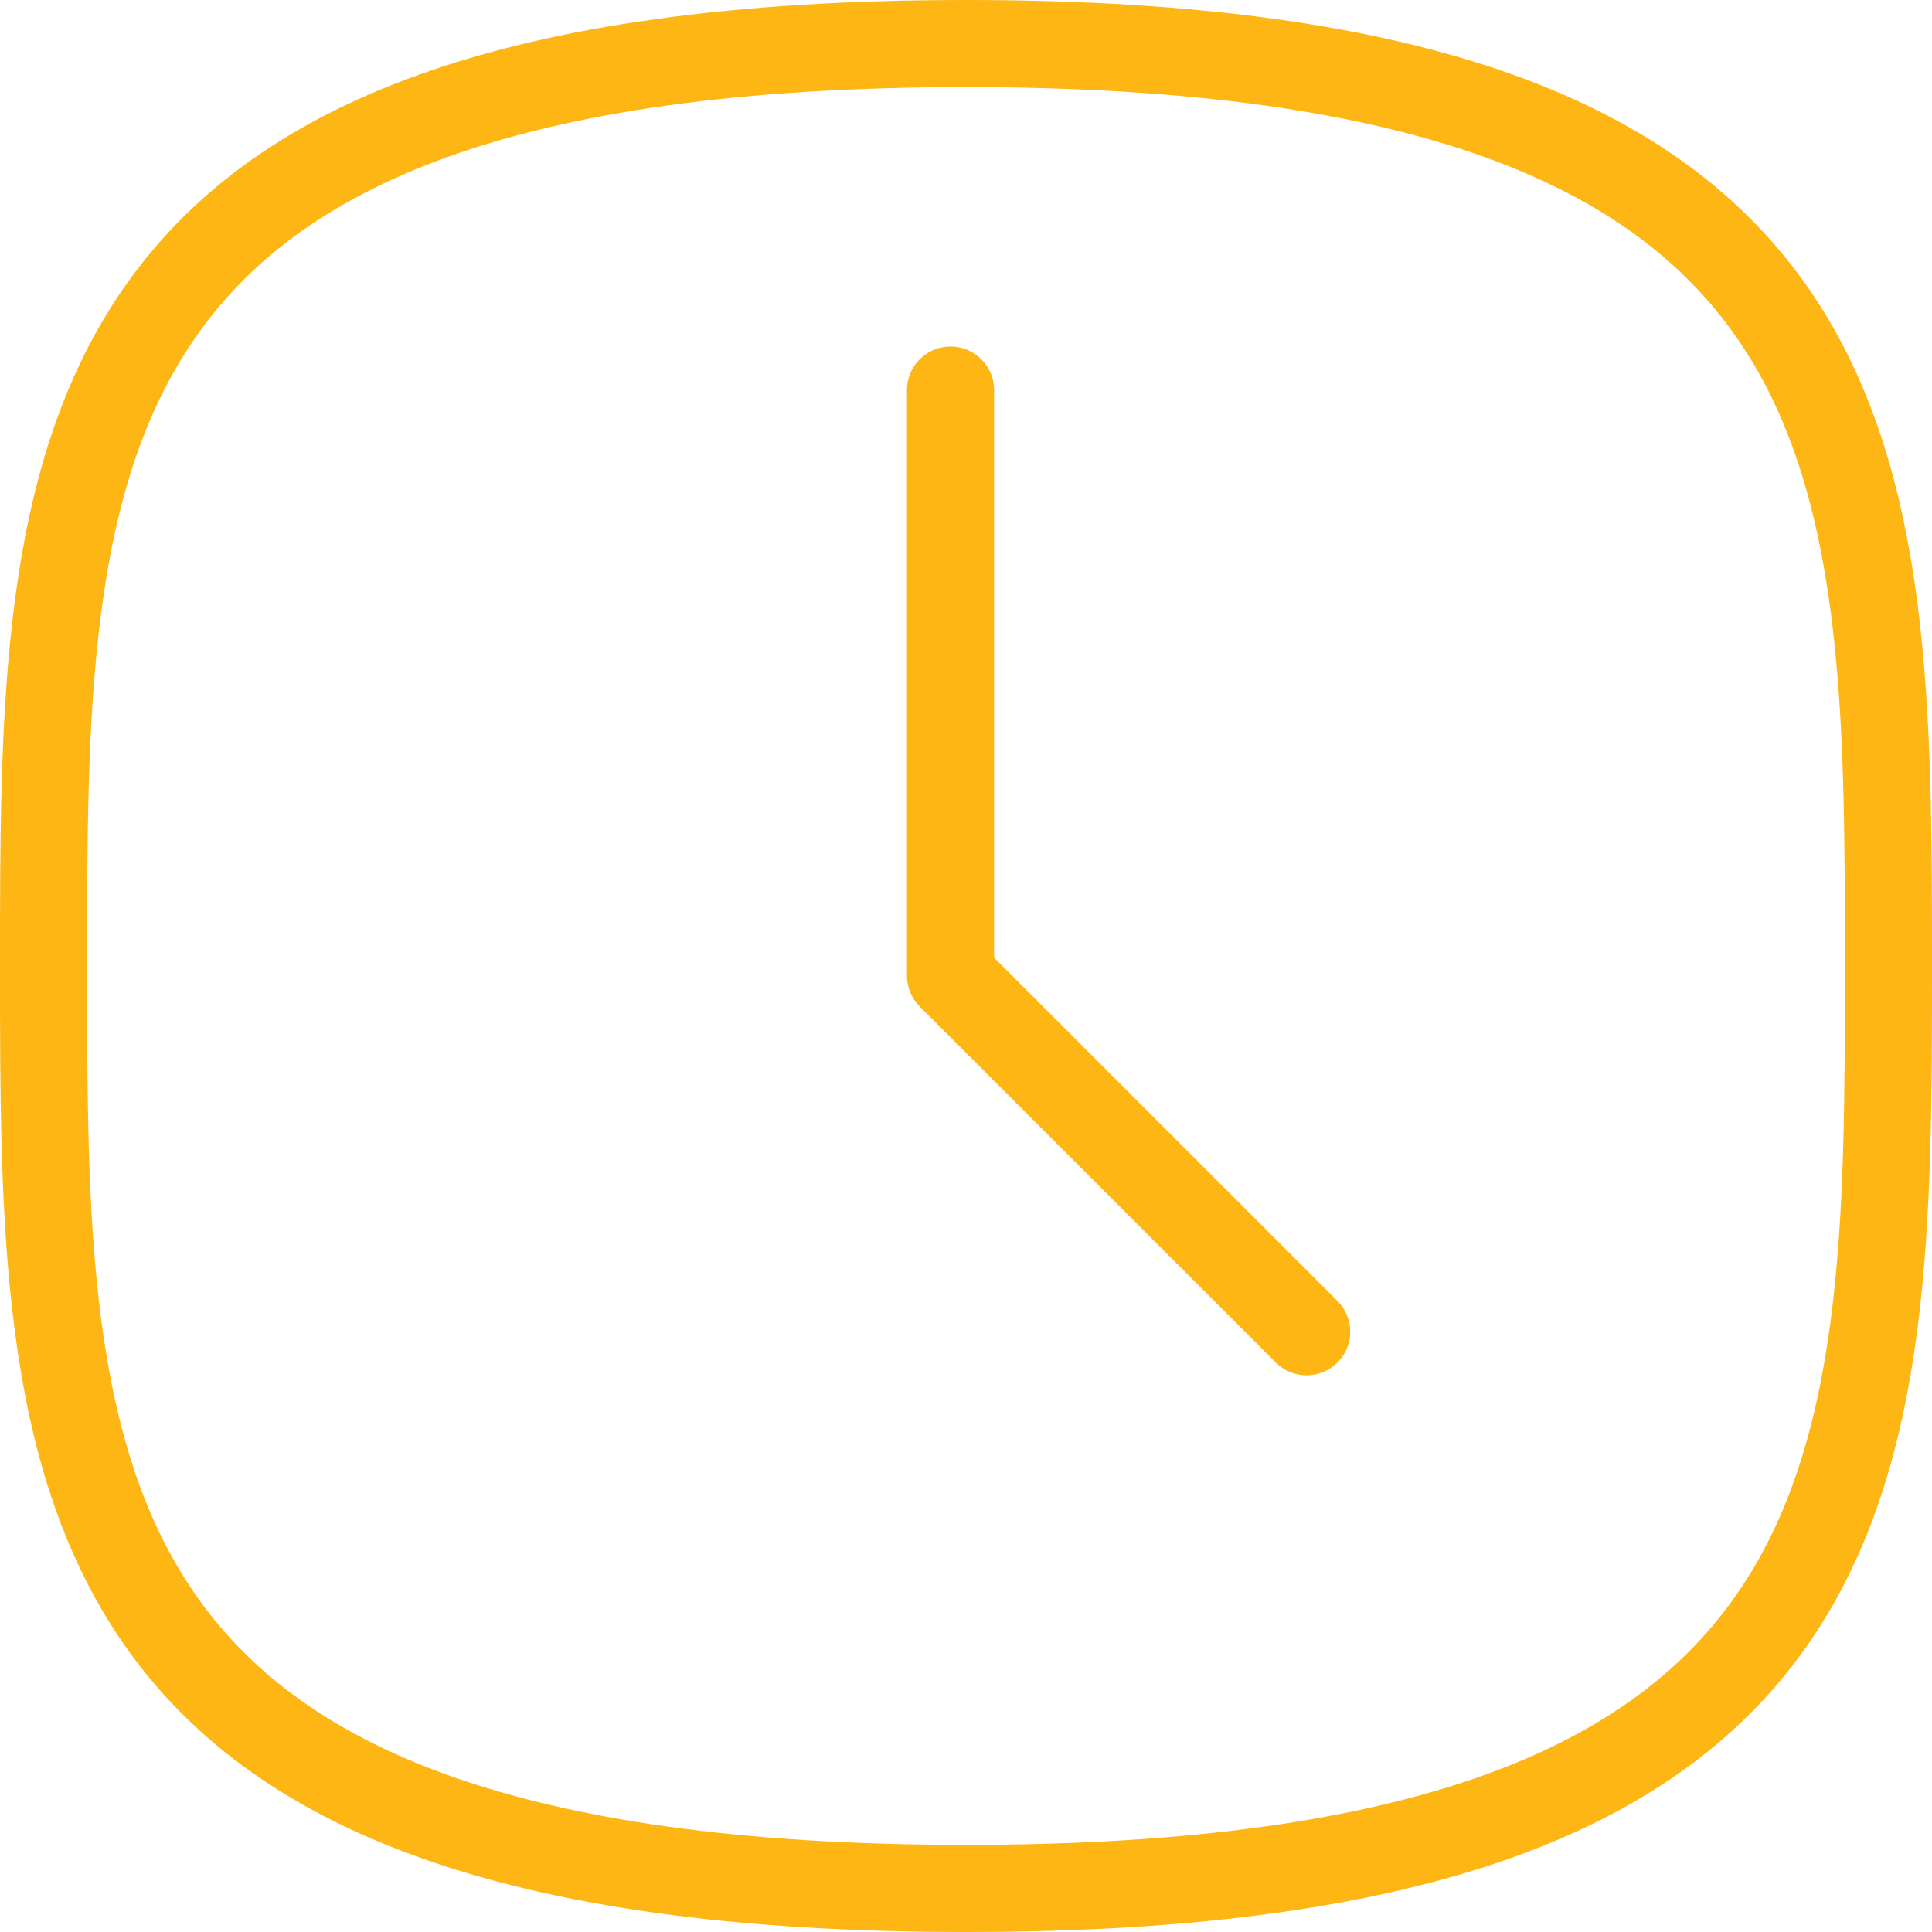
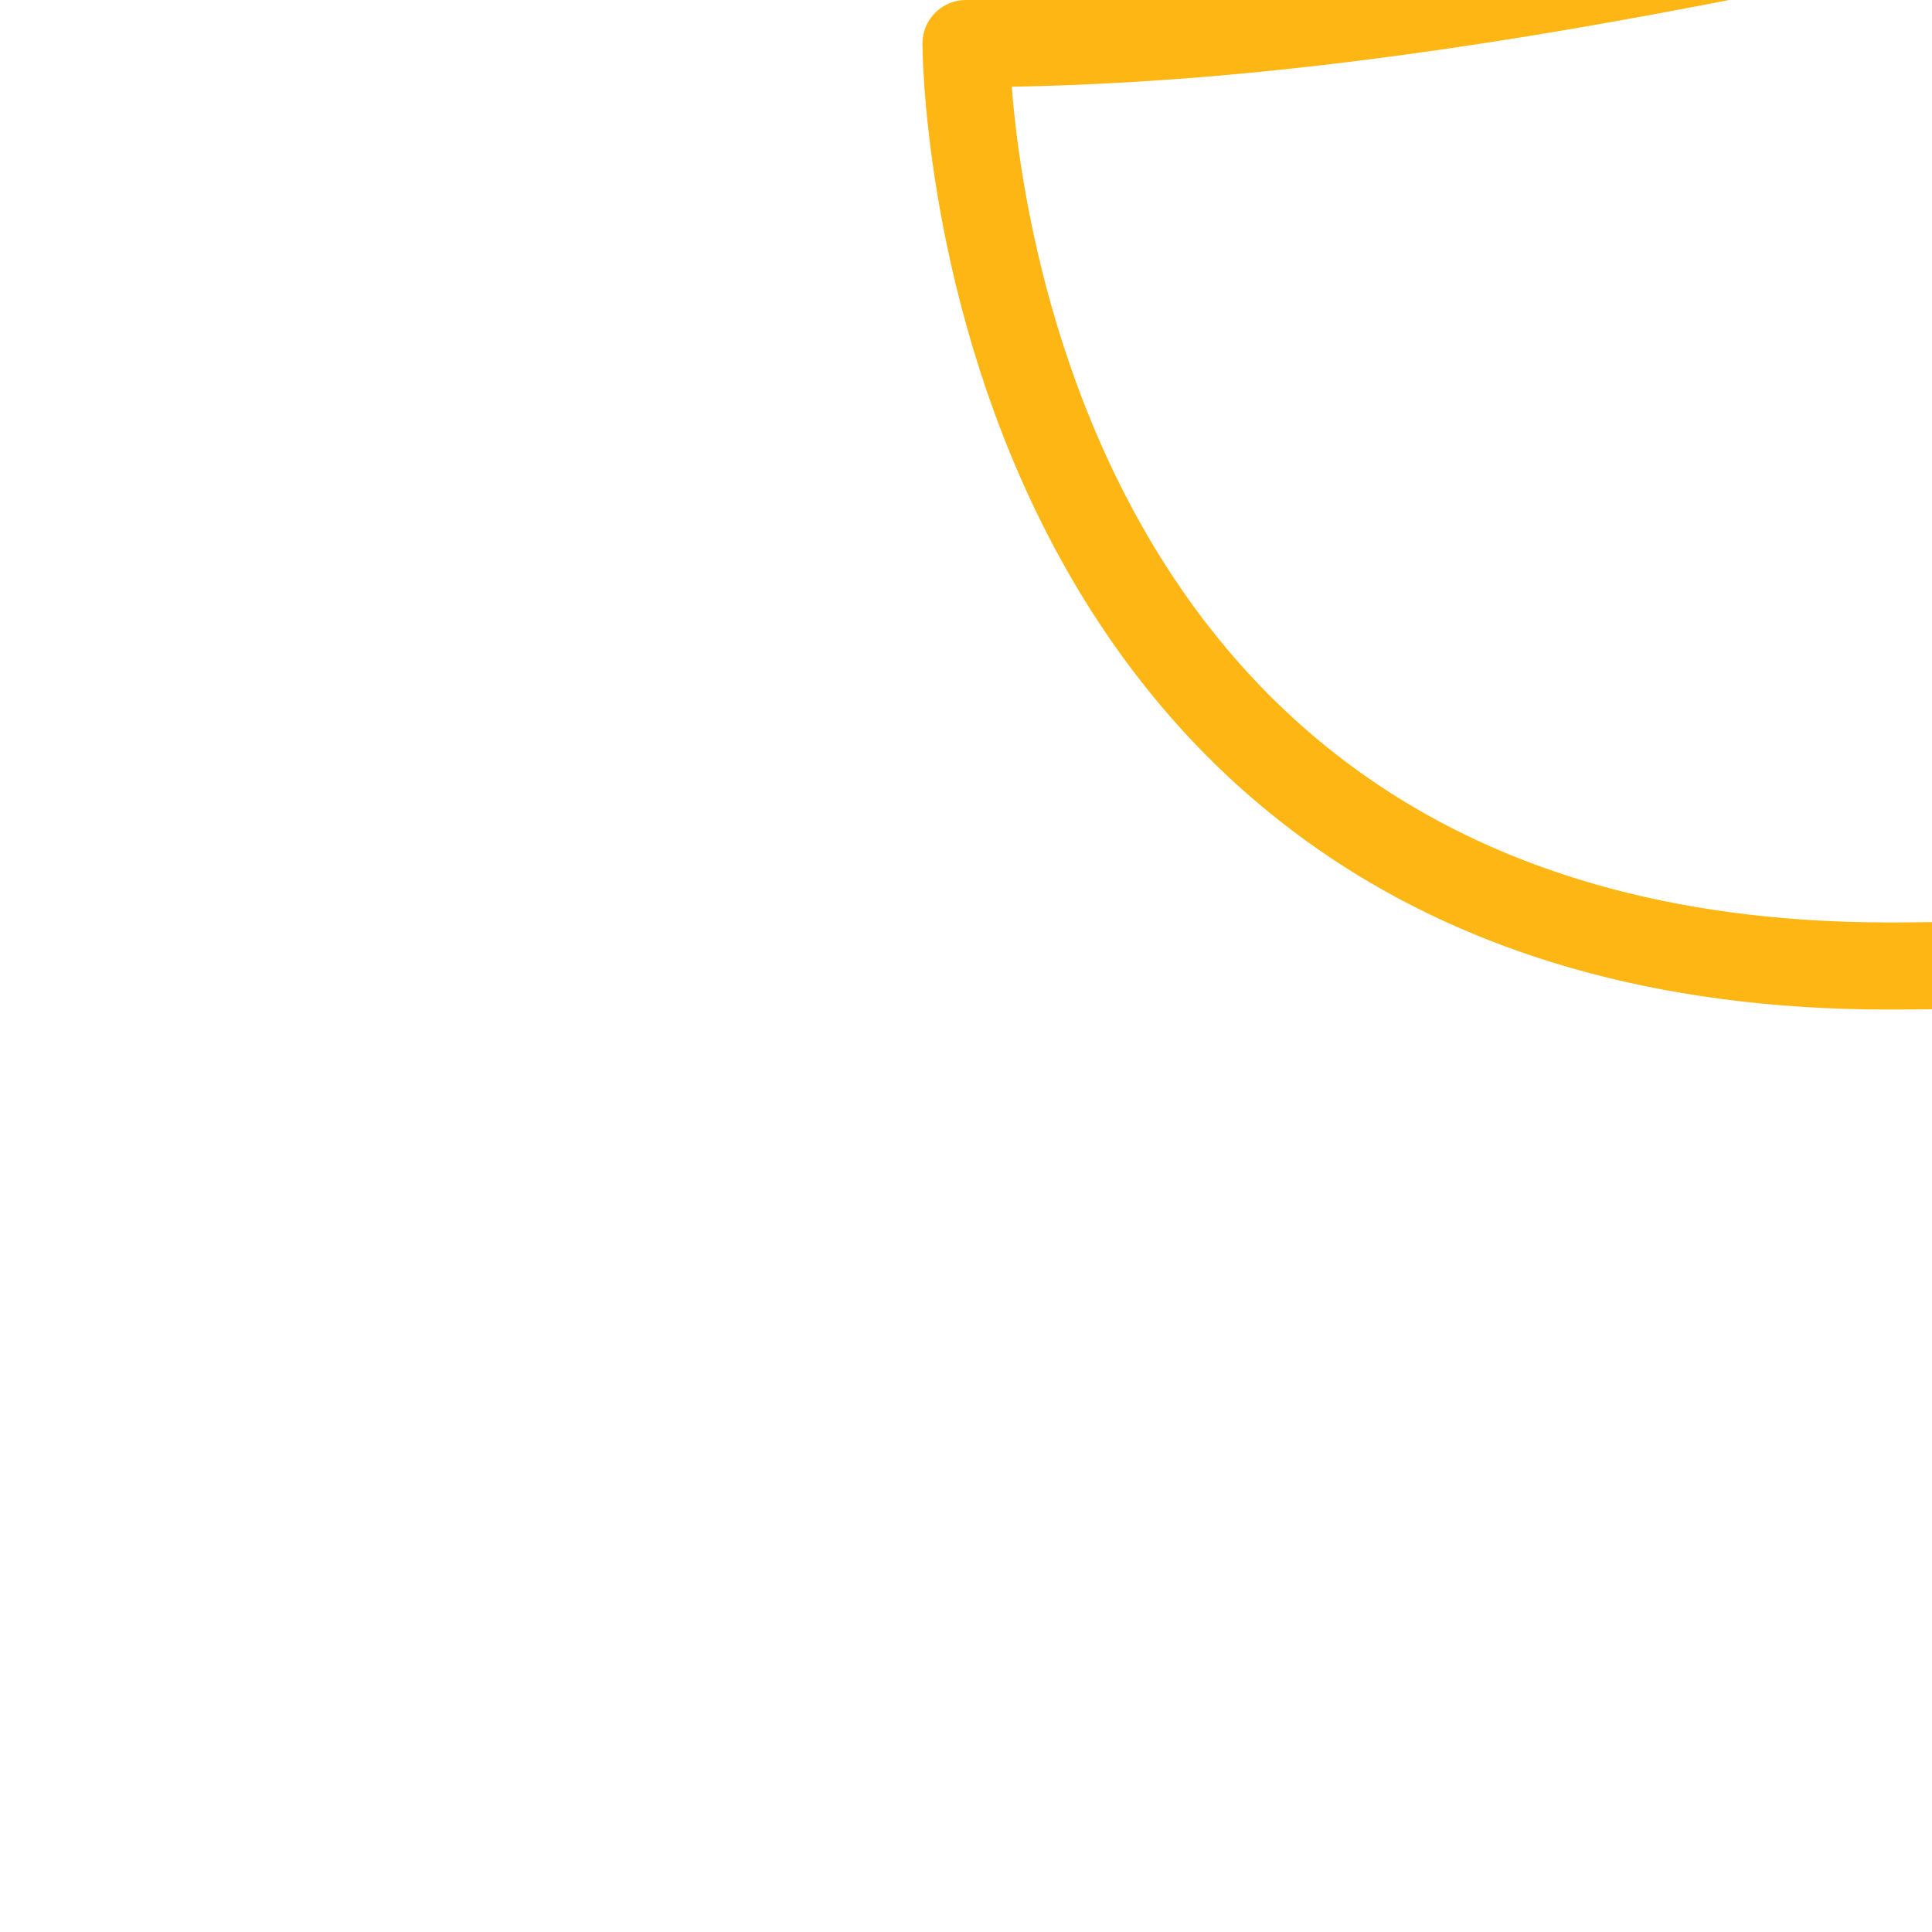
<svg xmlns="http://www.w3.org/2000/svg" width="133mm" height="133mm" viewBox="0 0 377 377">
  <defs>
    <style>.cls-1{fill:none;stroke:#fdb614;stroke-linecap:round;stroke-linejoin:round;stroke-width:17px;}</style>
  </defs>
  <g id="Layer_2" data-name="Layer 2">
    <g id="icons">
-       <path class="cls-1" d="M188.5,8.5c-180,0-180,80.59-180,180s0,180,180,180,180-80.59,180-180S368.5,8.5,188.5,8.5Z" />
-       <polyline class="cls-1" points="185.48 76.12 185.48 190.39 254.97 259.87" />
+       <path class="cls-1" d="M188.5,8.5s0,180,180,180,180-80.59,180-180S368.5,8.5,188.5,8.5Z" />
    </g>
  </g>
</svg>